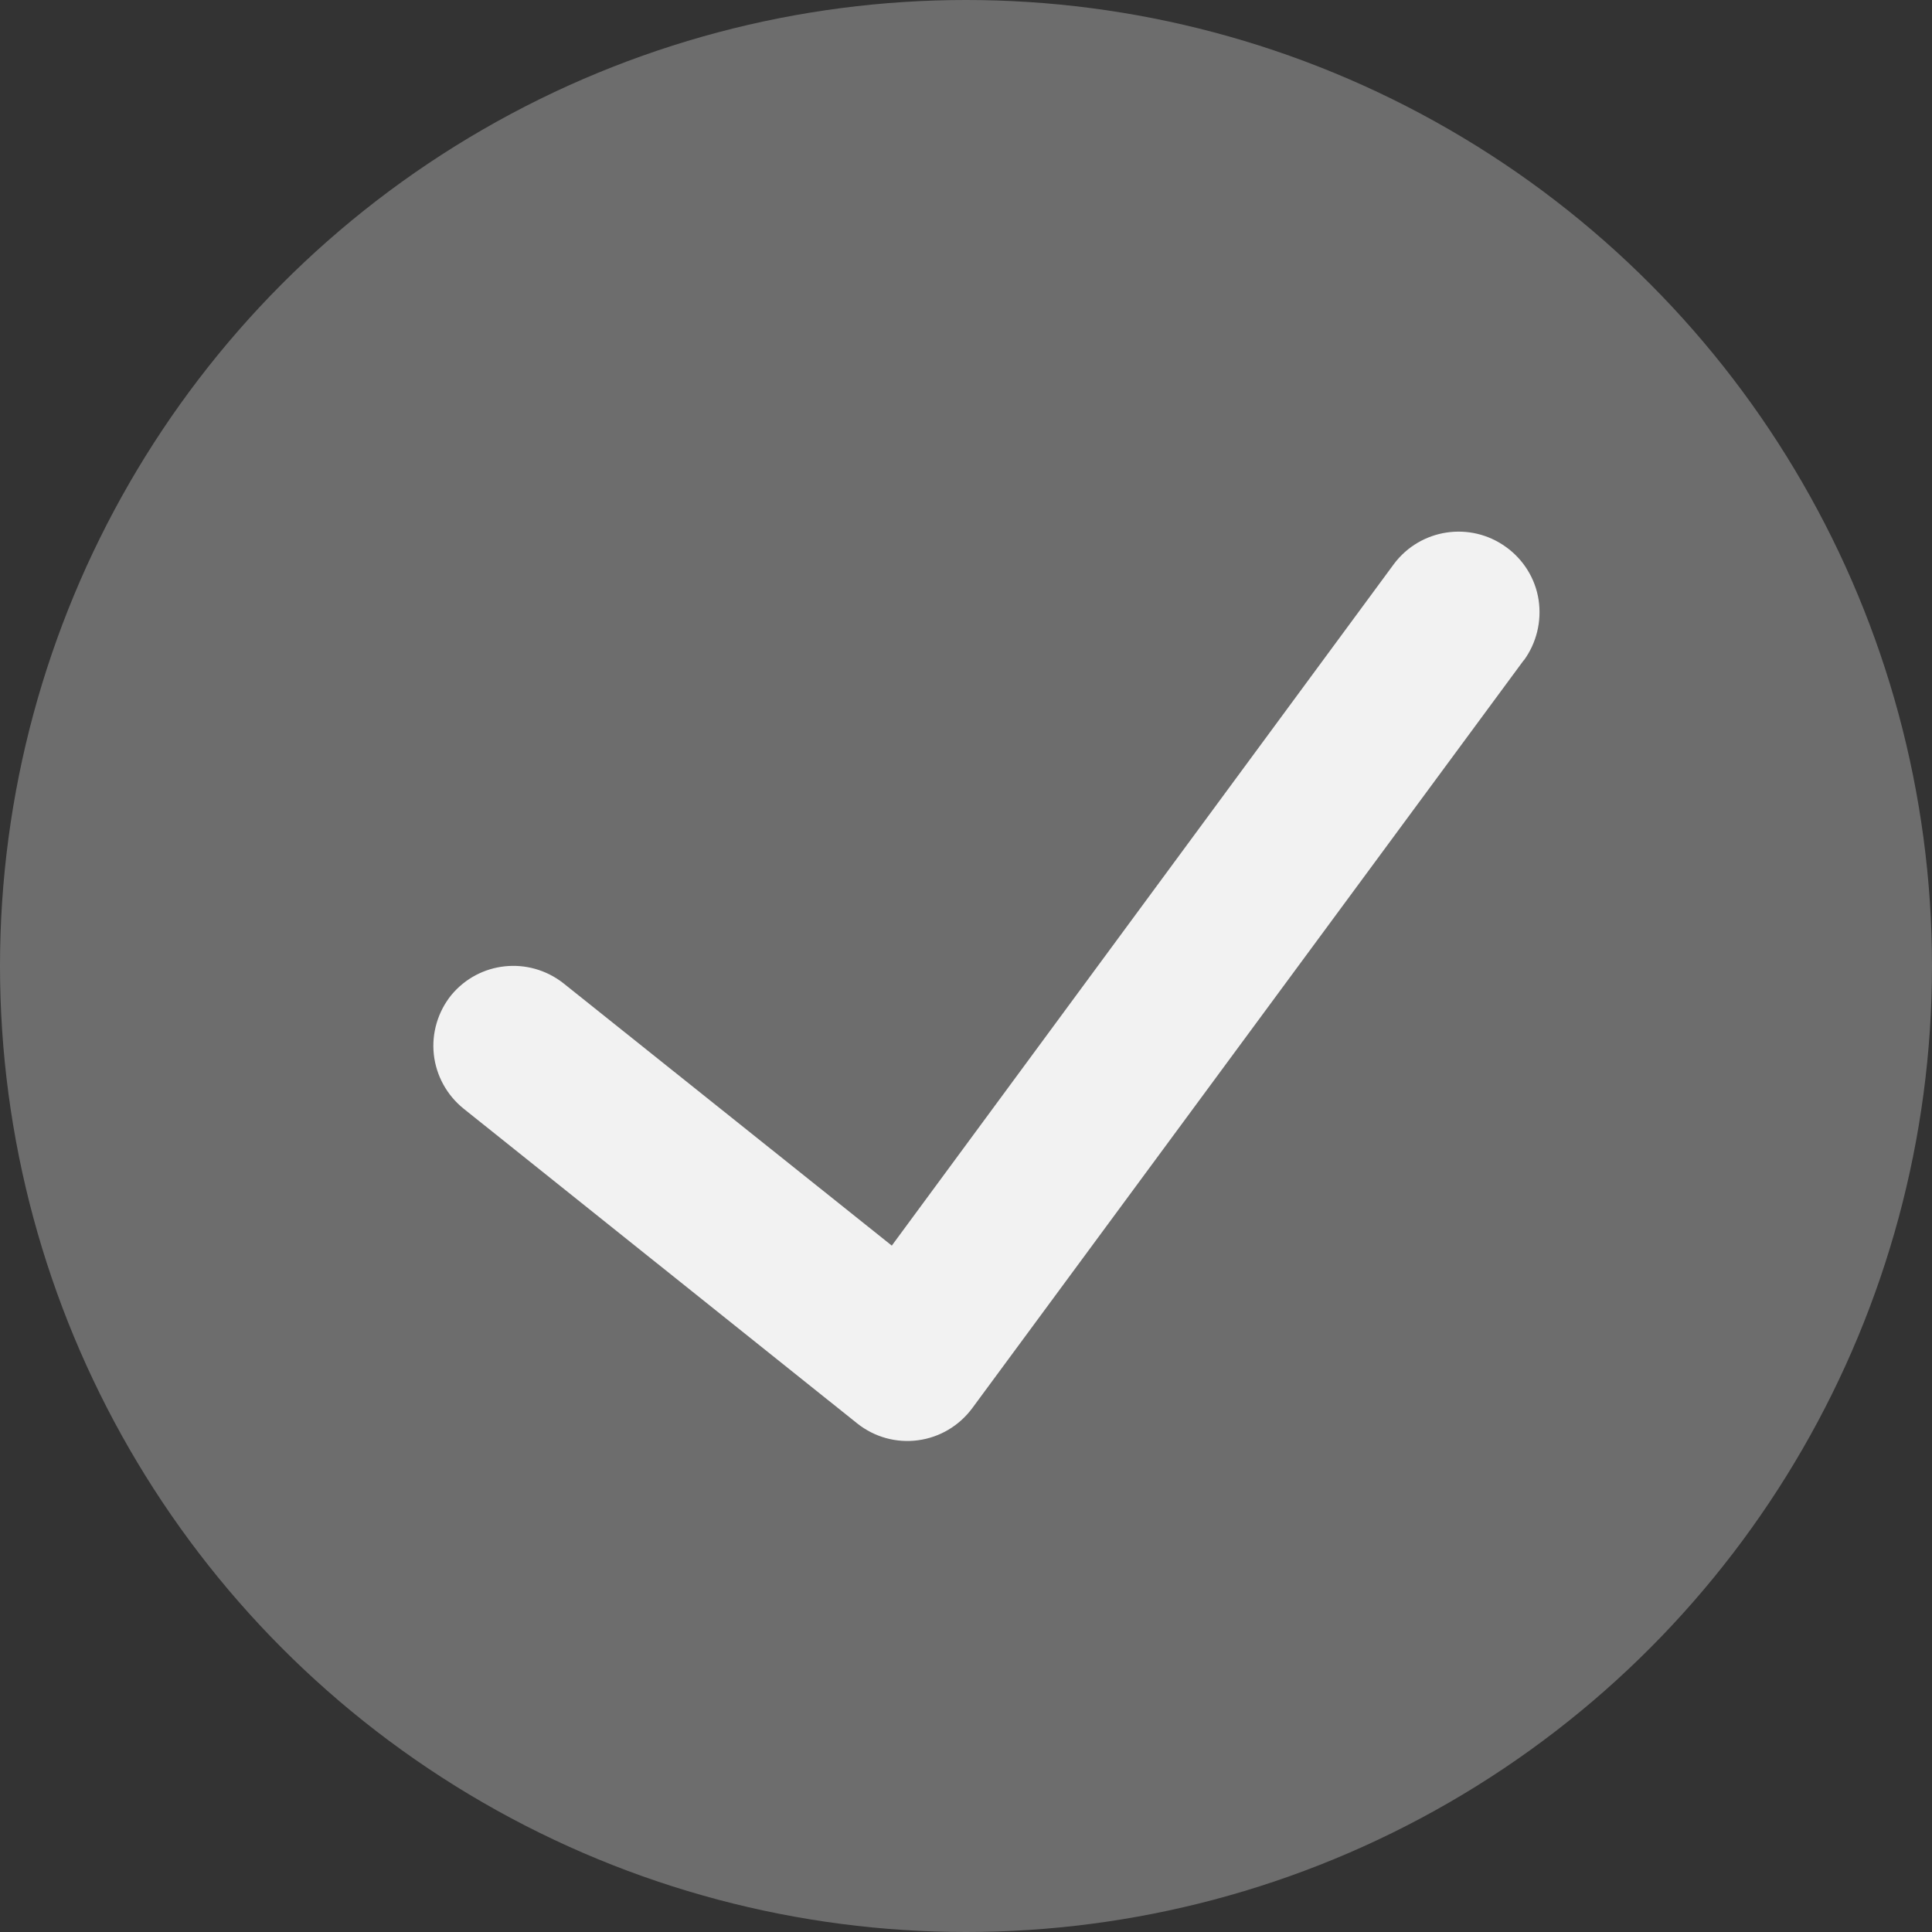
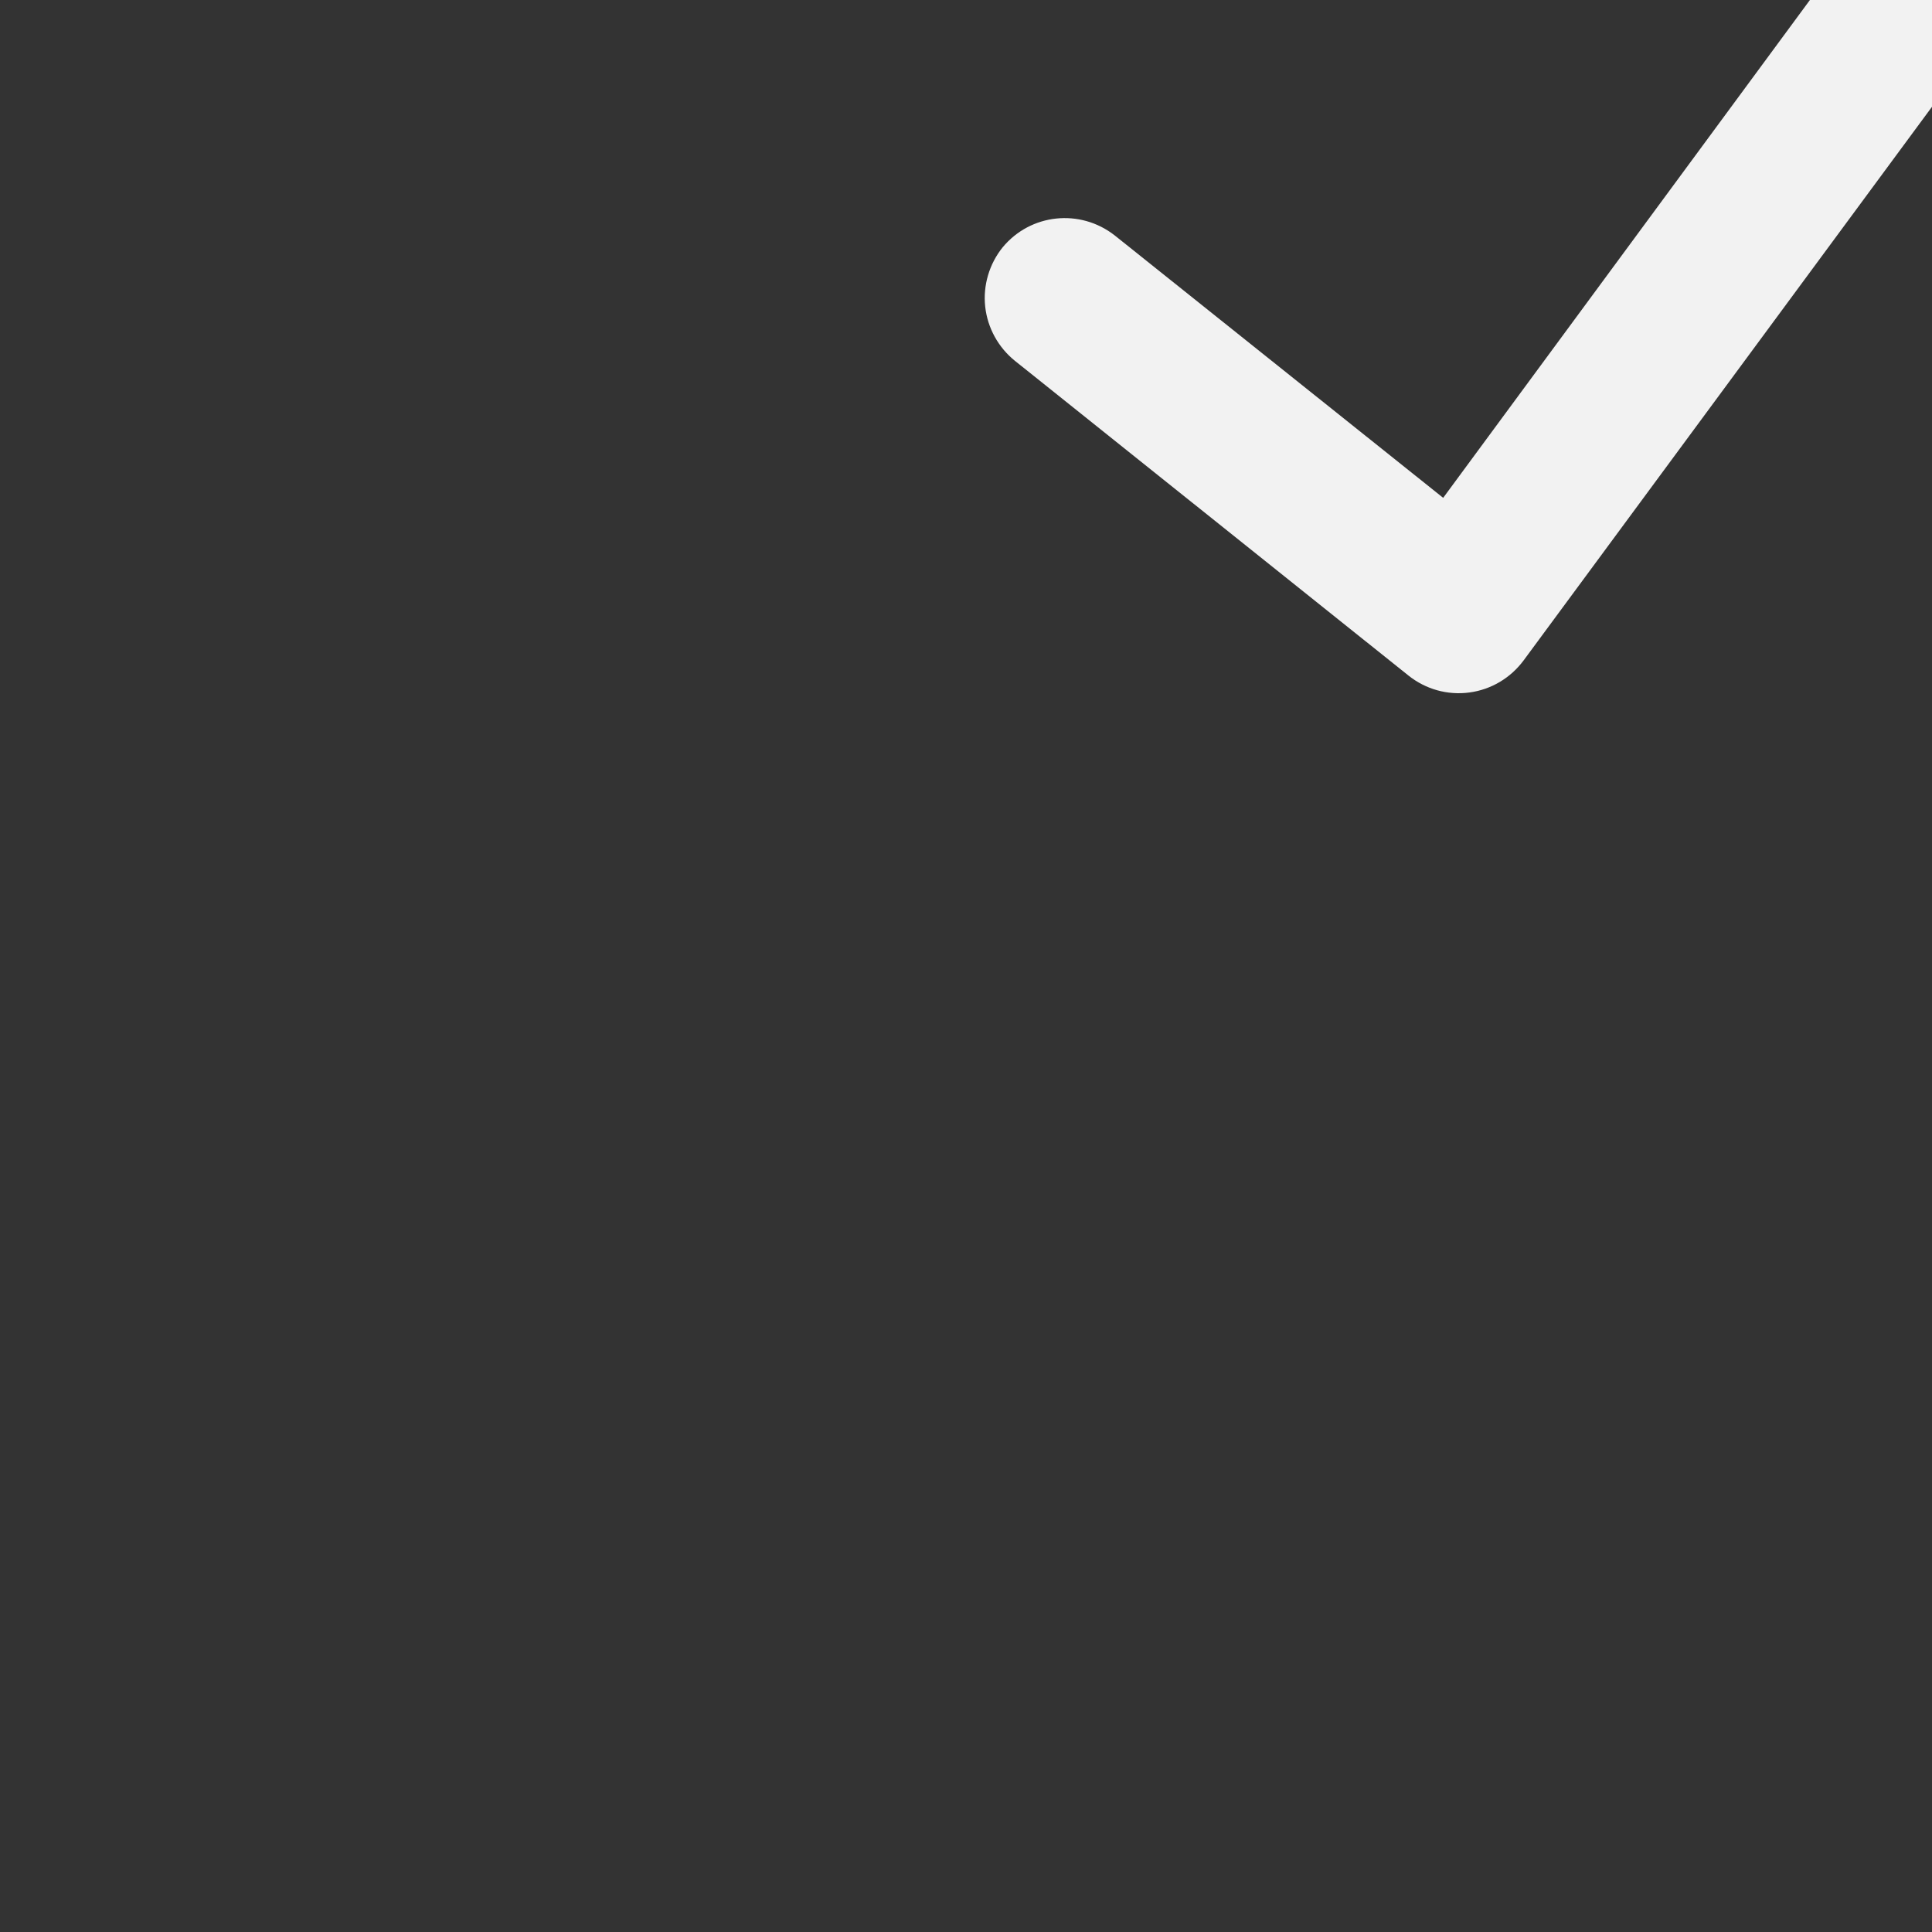
<svg xmlns="http://www.w3.org/2000/svg" id="Layer_2" data-name="Layer 2" viewBox="0 0 66.4 66.4">
  <rect x="0" y="0" width="66.4" height="66.4" fill="#333333" stroke="none" />
  <defs>
    <style>
      .cls-1 {
        fill: #6d6d6d;
      }

      .cls-2 {
        fill: #f2f2f2;
      }
    </style>
  </defs>
  <g id="Layer_5" data-name="Layer 5">
    <g>
-       <circle class="cls-1" cx="33.2" cy="33.2" r="33.2" />
-       <path class="cls-2" d="M52.37,22.69l-18.95,25.7c-.45,.61-1.12,1.01-1.87,1.11-.75,.1-1.5-.11-2.09-.58l-13.53-10.82c-.57-.46-.94-1.13-1.02-1.86-.08-.73,.14-1.47,.6-2.04,.96-1.16,2.66-1.34,3.85-.41l11.29,9.02,17.26-23.43c.91-1.21,2.62-1.47,3.85-.58,.6,.43,1.01,1.09,1.12,1.82,.11,.73-.07,1.48-.51,2.08Z" />
+       <path class="cls-2" d="M52.37,22.69c-.45,.61-1.12,1.01-1.87,1.11-.75,.1-1.5-.11-2.09-.58l-13.53-10.82c-.57-.46-.94-1.13-1.02-1.86-.08-.73,.14-1.47,.6-2.04,.96-1.16,2.66-1.34,3.85-.41l11.29,9.02,17.26-23.43c.91-1.21,2.62-1.47,3.85-.58,.6,.43,1.01,1.09,1.12,1.82,.11,.73-.07,1.48-.51,2.08Z" />
    </g>
  </g>
</svg>